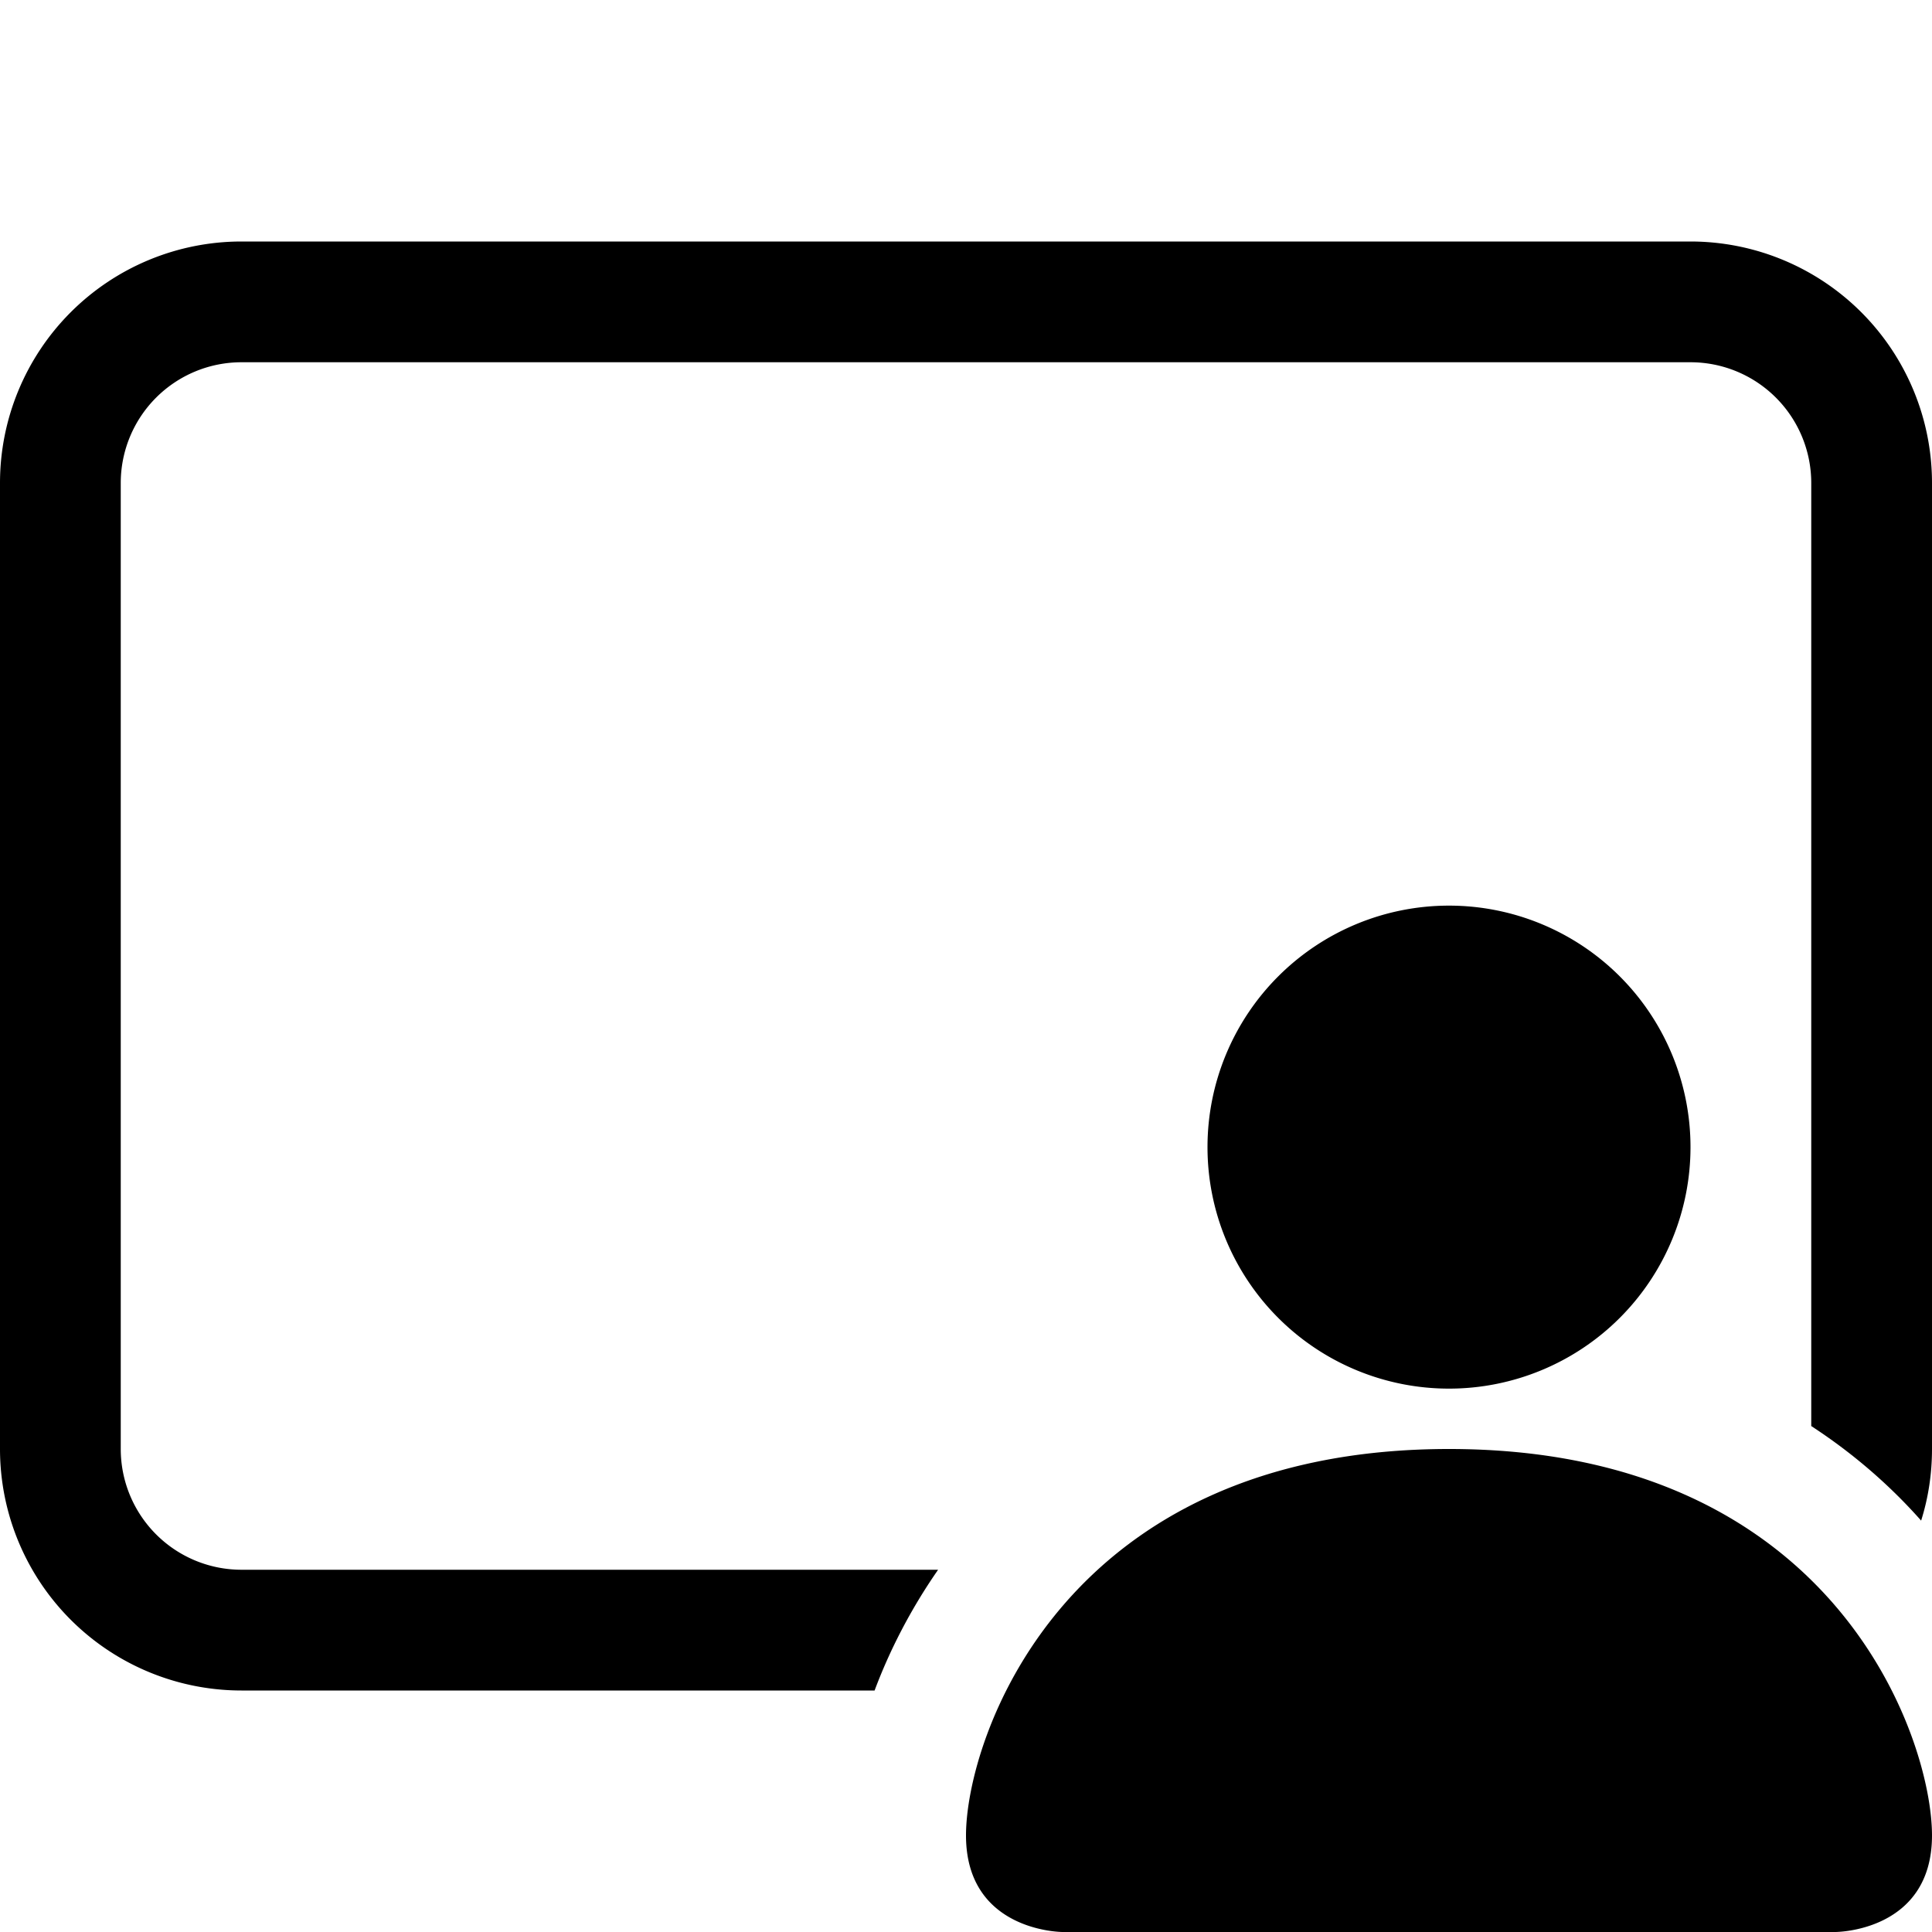
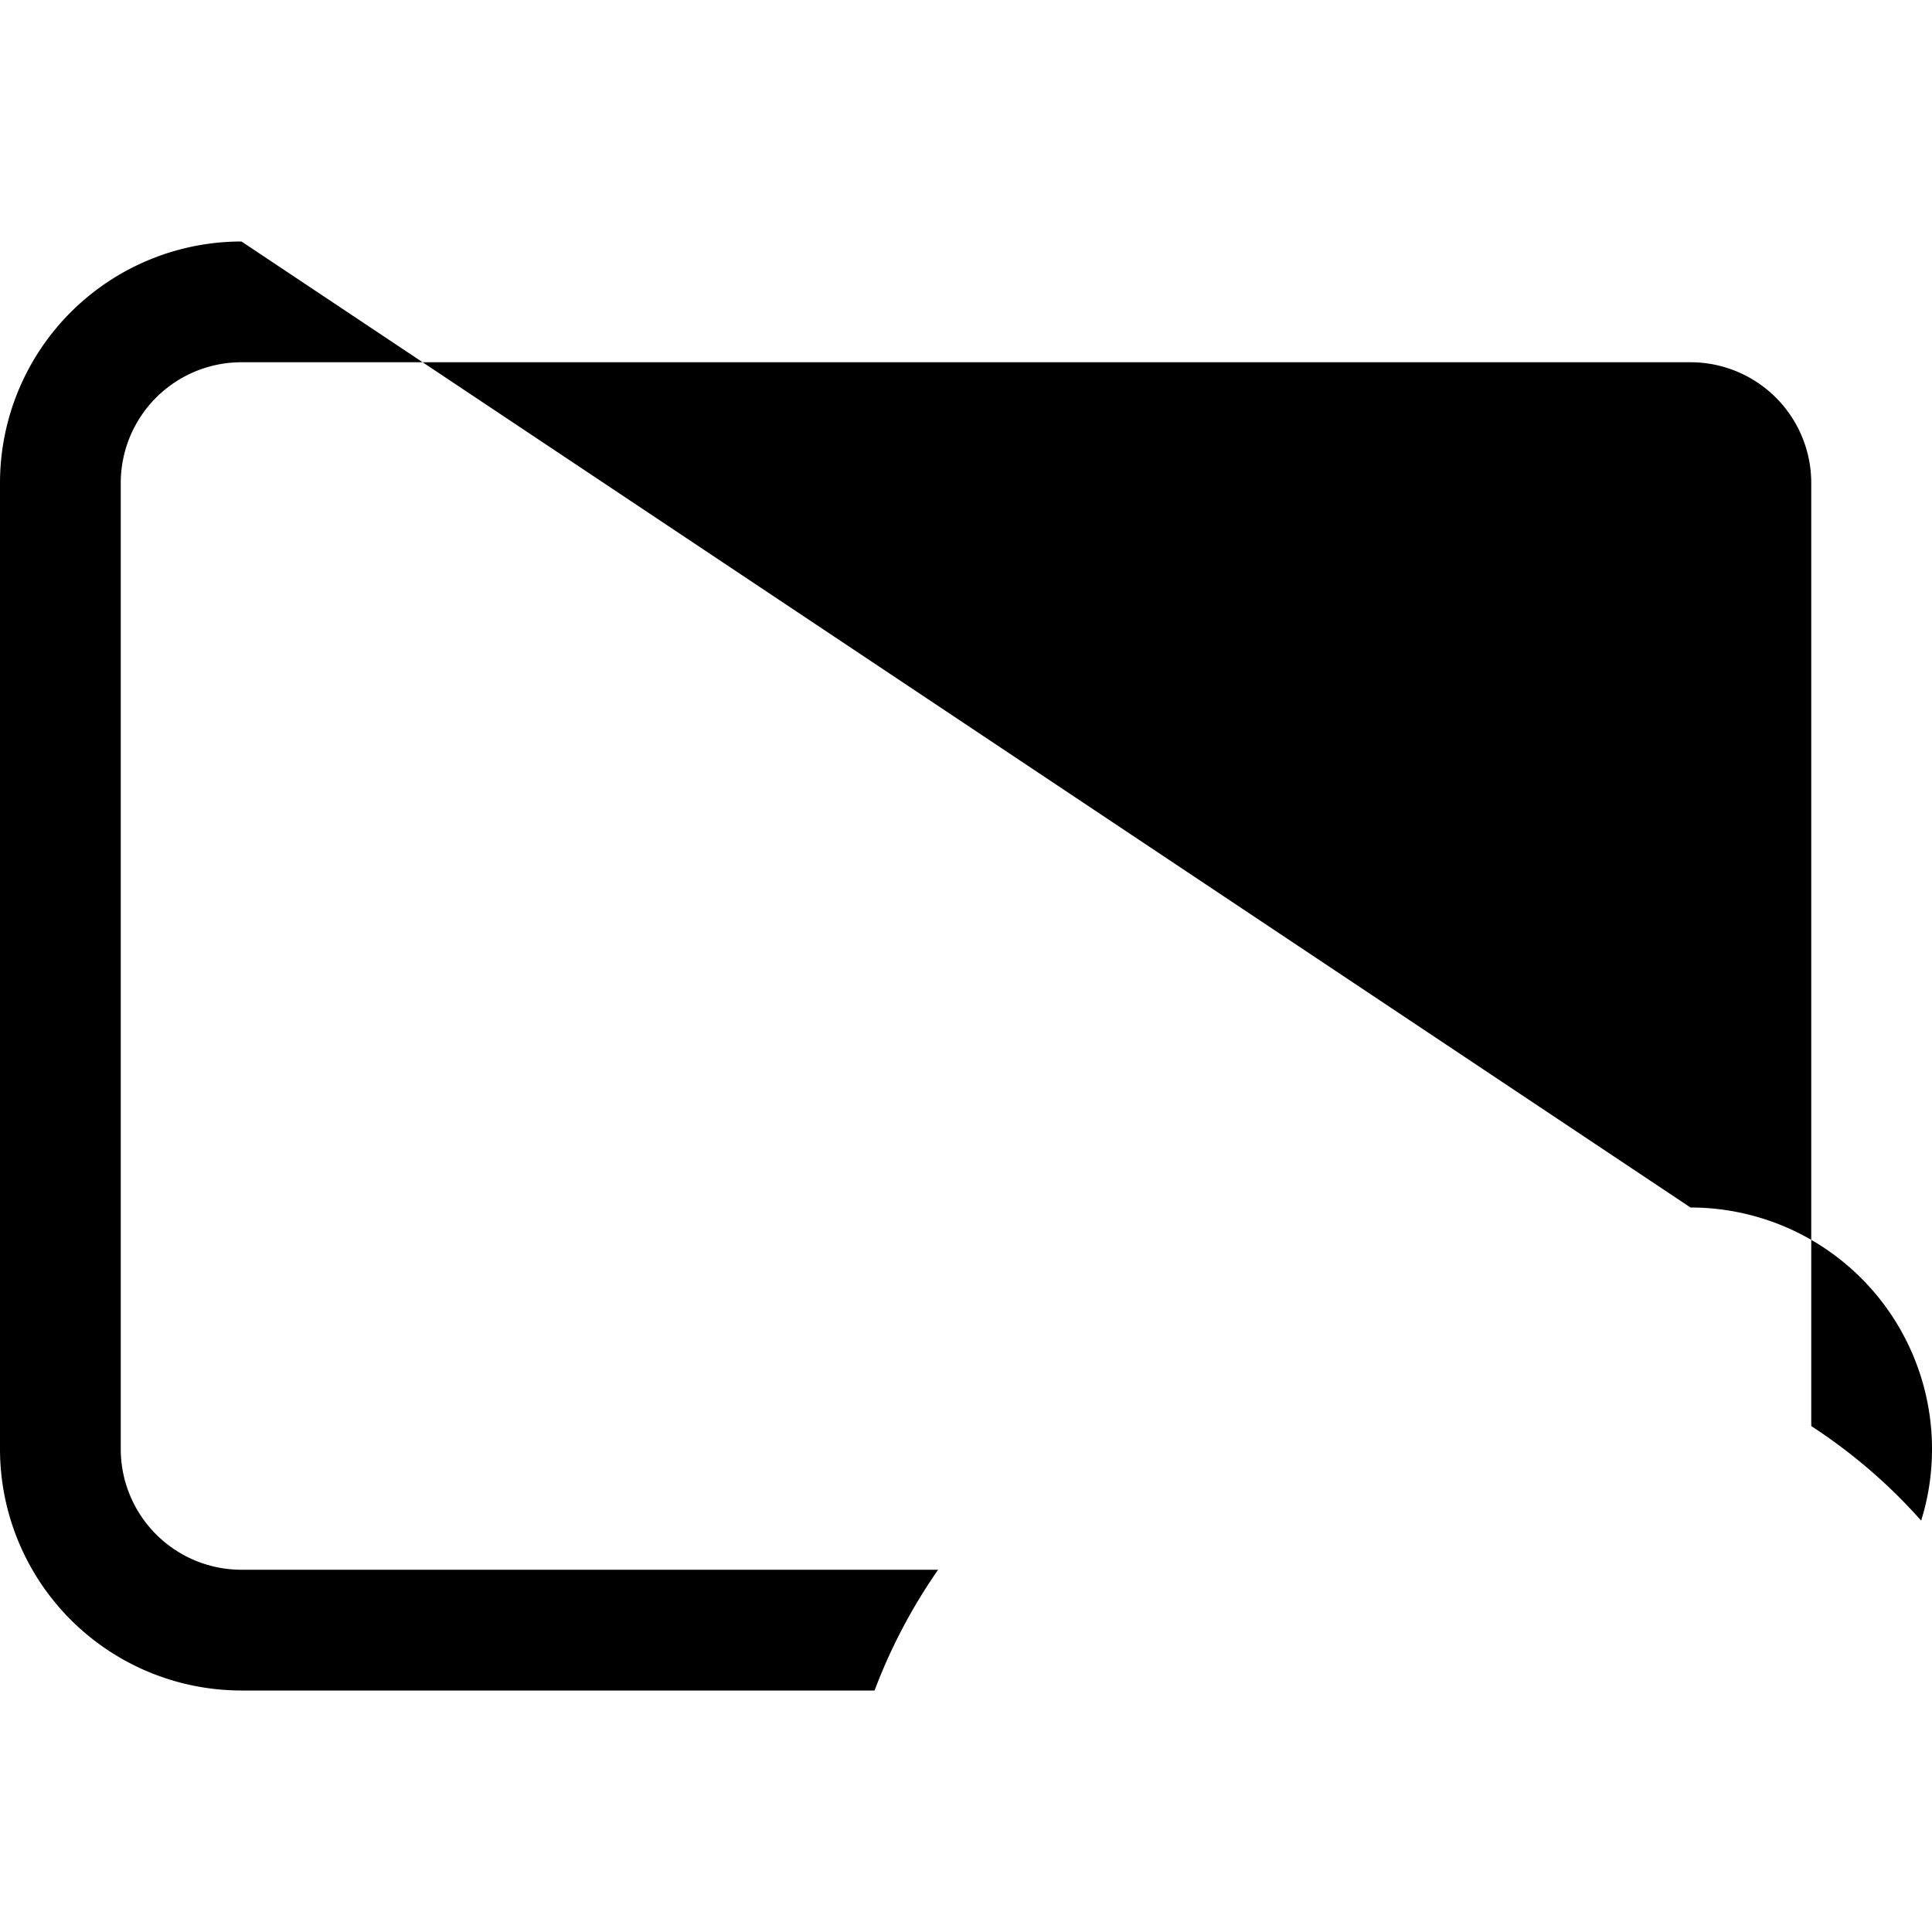
<svg xmlns="http://www.w3.org/2000/svg" width="16" height="16" fill="currentColor" class="bi bi-person-video3" viewBox="0 0 16 16">
-   <path d="M14 9.5a2 2 0 1 1-4 0 2 2 0 0 1 4 0m-6 5.7c0 .8.8.8.8.8h6.4s.8 0 .8-.8-.8-3.2-4-3.2-4 2.4-4 3.2" />
-   <path d="M2 2a2 2 0 0 0-2 2v8a2 2 0 0 0 2 2h5.243c.122-.326.295-.668.526-1H2a1 1 0 0 1-1-1V4a1 1 0 0 1 1-1h12a1 1 0 0 1 1 1v7.81c.353.23.656.496.91.783.059-.187.09-.386.09-.593V4a2 2 0 0 0-2-2z" />
+   <path d="M2 2a2 2 0 0 0-2 2v8a2 2 0 0 0 2 2h5.243c.122-.326.295-.668.526-1H2a1 1 0 0 1-1-1V4a1 1 0 0 1 1-1h12a1 1 0 0 1 1 1v7.81c.353.23.656.496.91.783.059-.187.09-.386.09-.593a2 2 0 0 0-2-2z" />
</svg>